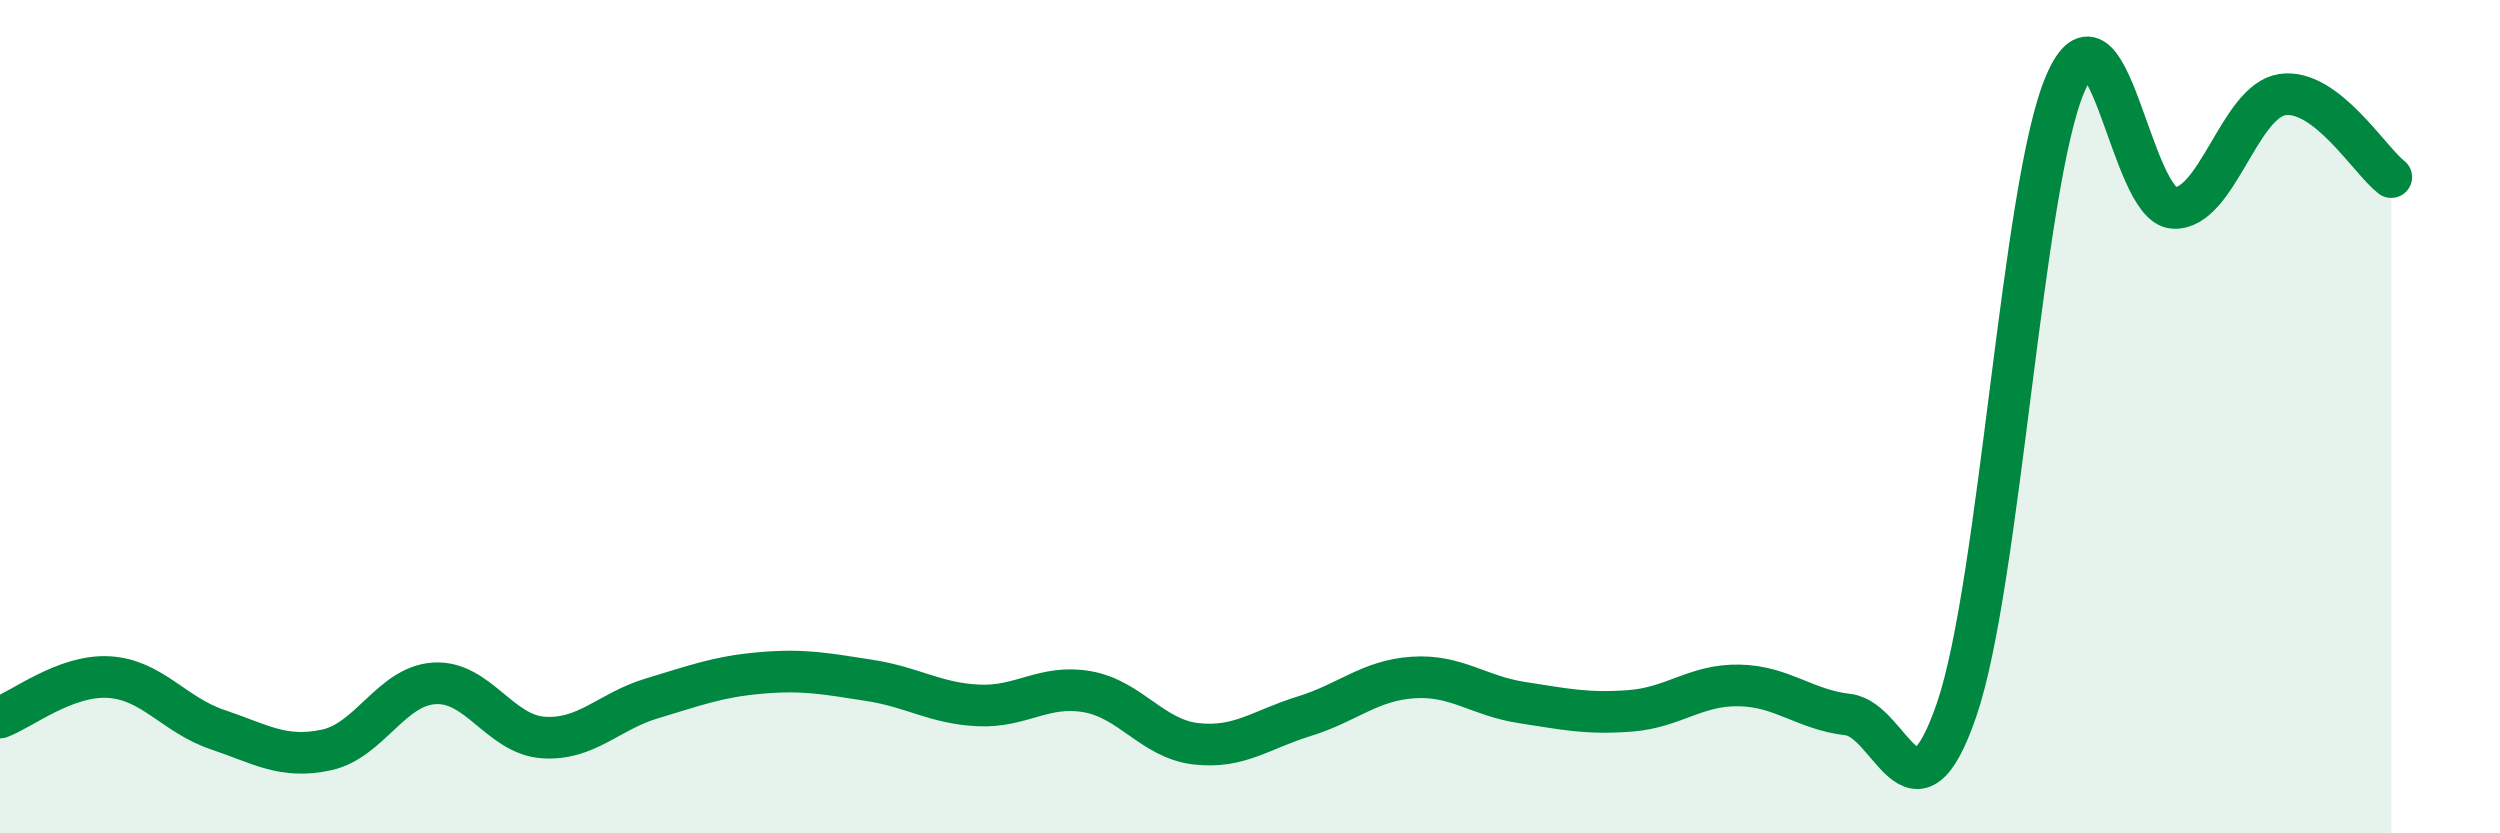
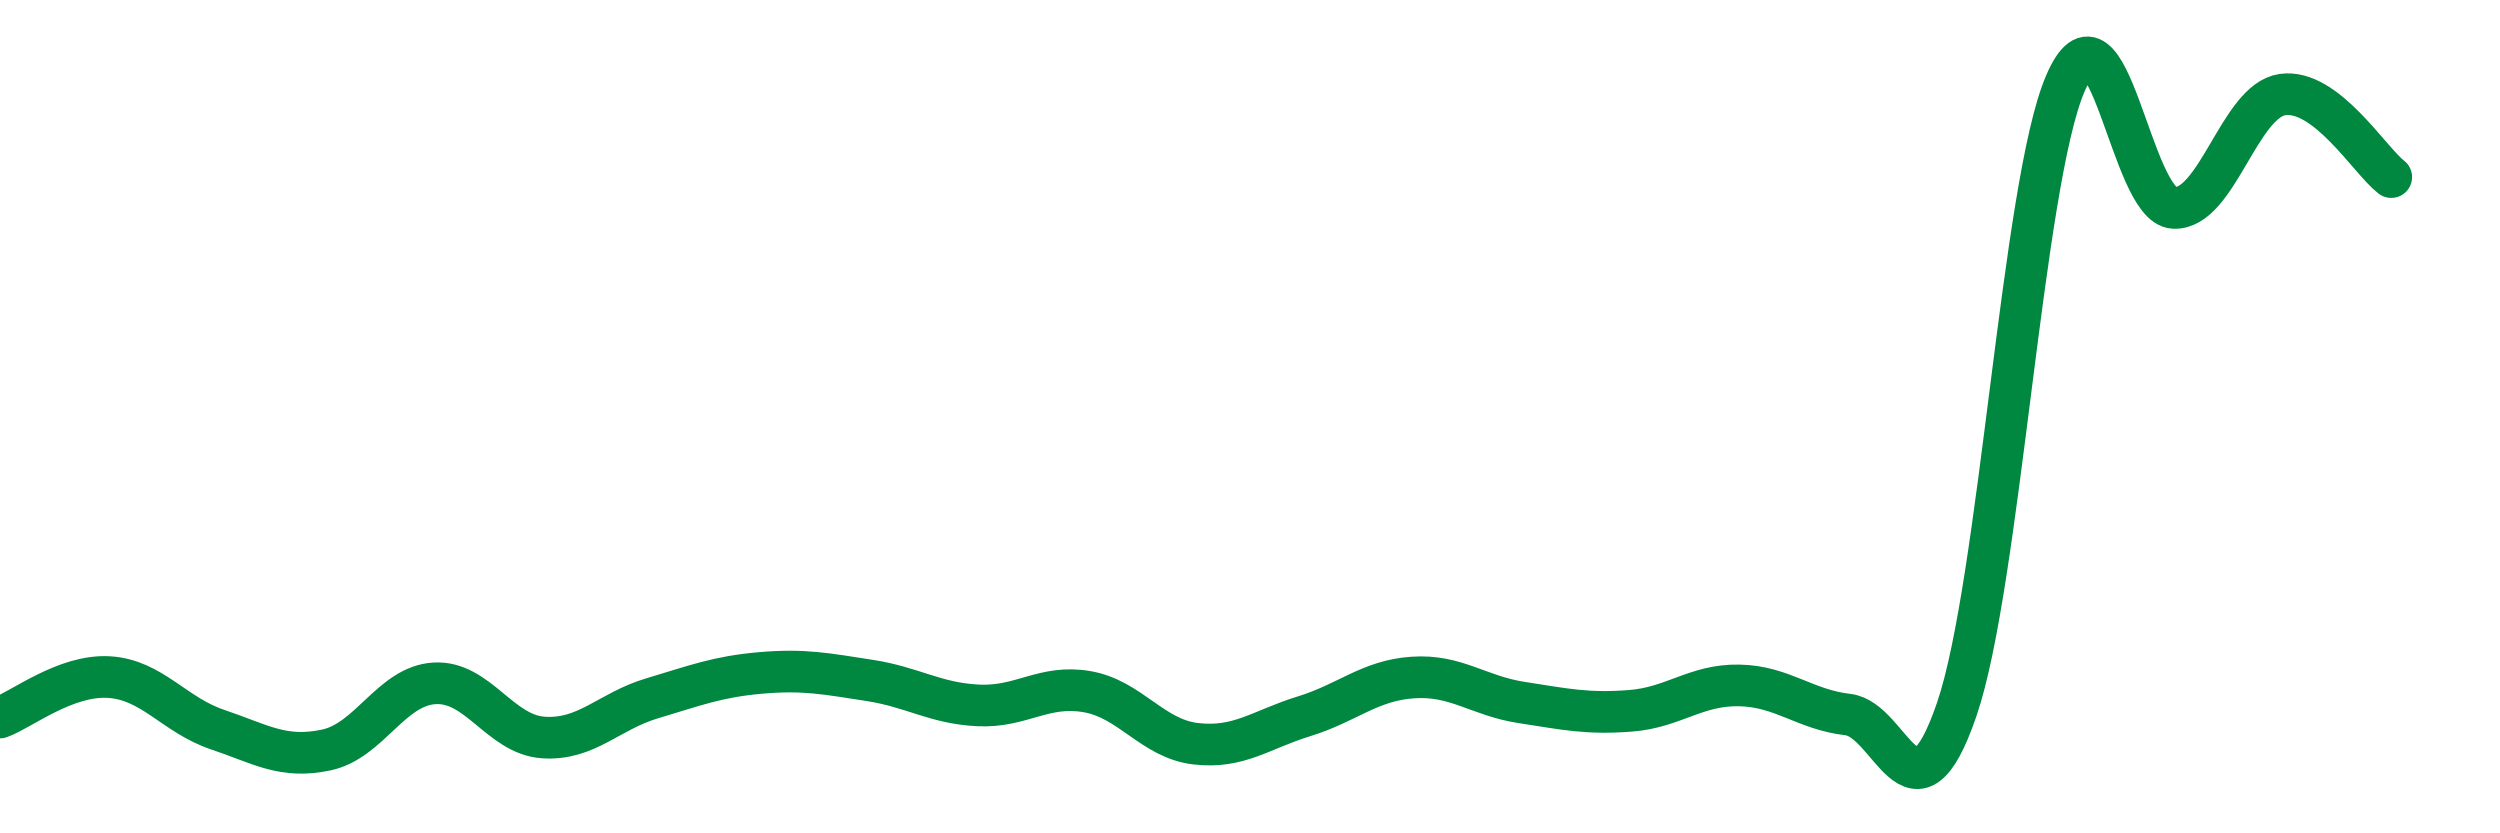
<svg xmlns="http://www.w3.org/2000/svg" width="60" height="20" viewBox="0 0 60 20">
-   <path d="M 0,17.22 C 0.52,17.03 1.57,16.19 2.61,16.25 C 3.65,16.31 4.18,17.16 5.22,17.51 C 6.26,17.86 6.79,18.22 7.83,18 C 8.87,17.78 9.39,16.46 10.43,16.4 C 11.47,16.34 12,17.63 13.04,17.7 C 14.08,17.77 14.61,17.07 15.65,16.76 C 16.69,16.45 17.22,16.24 18.26,16.15 C 19.3,16.06 19.83,16.17 20.87,16.33 C 21.91,16.49 22.44,16.88 23.48,16.93 C 24.52,16.98 25.05,16.42 26.09,16.6 C 27.13,16.78 27.66,17.73 28.7,17.85 C 29.74,17.97 30.26,17.51 31.3,17.19 C 32.34,16.87 32.87,16.33 33.91,16.26 C 34.95,16.19 35.48,16.7 36.52,16.86 C 37.56,17.02 38.09,17.14 39.13,17.06 C 40.17,16.98 40.7,16.43 41.74,16.45 C 42.78,16.47 43.31,17.03 44.35,17.15 C 45.39,17.27 45.92,20.06 46.96,17.03 C 48,14 48.53,4.41 49.57,2 C 50.61,-0.41 51.13,4.94 52.17,4.99 C 53.21,5.04 53.74,2.42 54.78,2.27 C 55.82,2.12 56.87,3.85 57.39,4.25L57.39 20L0 20Z" fill="#008740" opacity="0.1" stroke-linecap="round" stroke-linejoin="round" />
  <path d="M 0,17.22 C 0.52,17.03 1.57,16.19 2.61,16.25 C 3.65,16.31 4.18,17.16 5.22,17.51 C 6.26,17.86 6.79,18.22 7.83,18 C 8.87,17.78 9.39,16.46 10.43,16.4 C 11.47,16.34 12,17.63 13.04,17.7 C 14.08,17.77 14.61,17.07 15.65,16.76 C 16.69,16.45 17.22,16.24 18.26,16.15 C 19.3,16.06 19.83,16.17 20.87,16.33 C 21.91,16.49 22.44,16.88 23.48,16.93 C 24.52,16.98 25.05,16.42 26.09,16.6 C 27.13,16.78 27.66,17.73 28.7,17.85 C 29.74,17.97 30.26,17.51 31.3,17.19 C 32.34,16.87 32.87,16.33 33.91,16.26 C 34.95,16.19 35.48,16.7 36.52,16.86 C 37.56,17.02 38.09,17.14 39.13,17.06 C 40.17,16.98 40.7,16.43 41.74,16.45 C 42.78,16.47 43.31,17.03 44.35,17.15 C 45.39,17.27 45.92,20.06 46.96,17.03 C 48,14 48.53,4.41 49.57,2 C 50.61,-0.41 51.13,4.94 52.17,4.99 C 53.21,5.04 53.74,2.42 54.78,2.27 C 55.82,2.12 56.87,3.85 57.39,4.25" stroke="#008740" stroke-width="1" fill="none" stroke-linecap="round" stroke-linejoin="round" />
</svg>